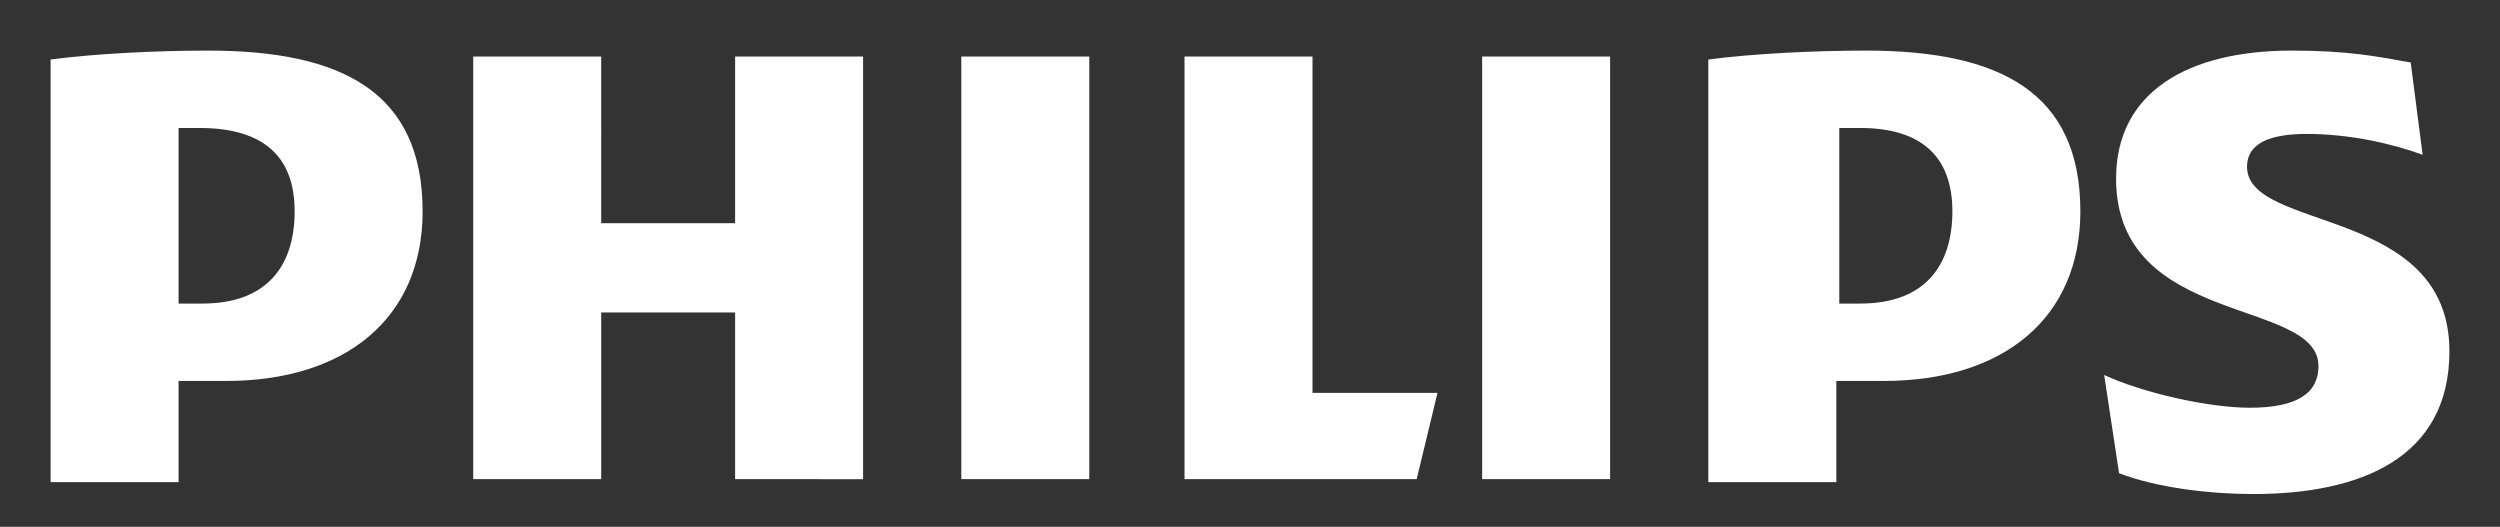
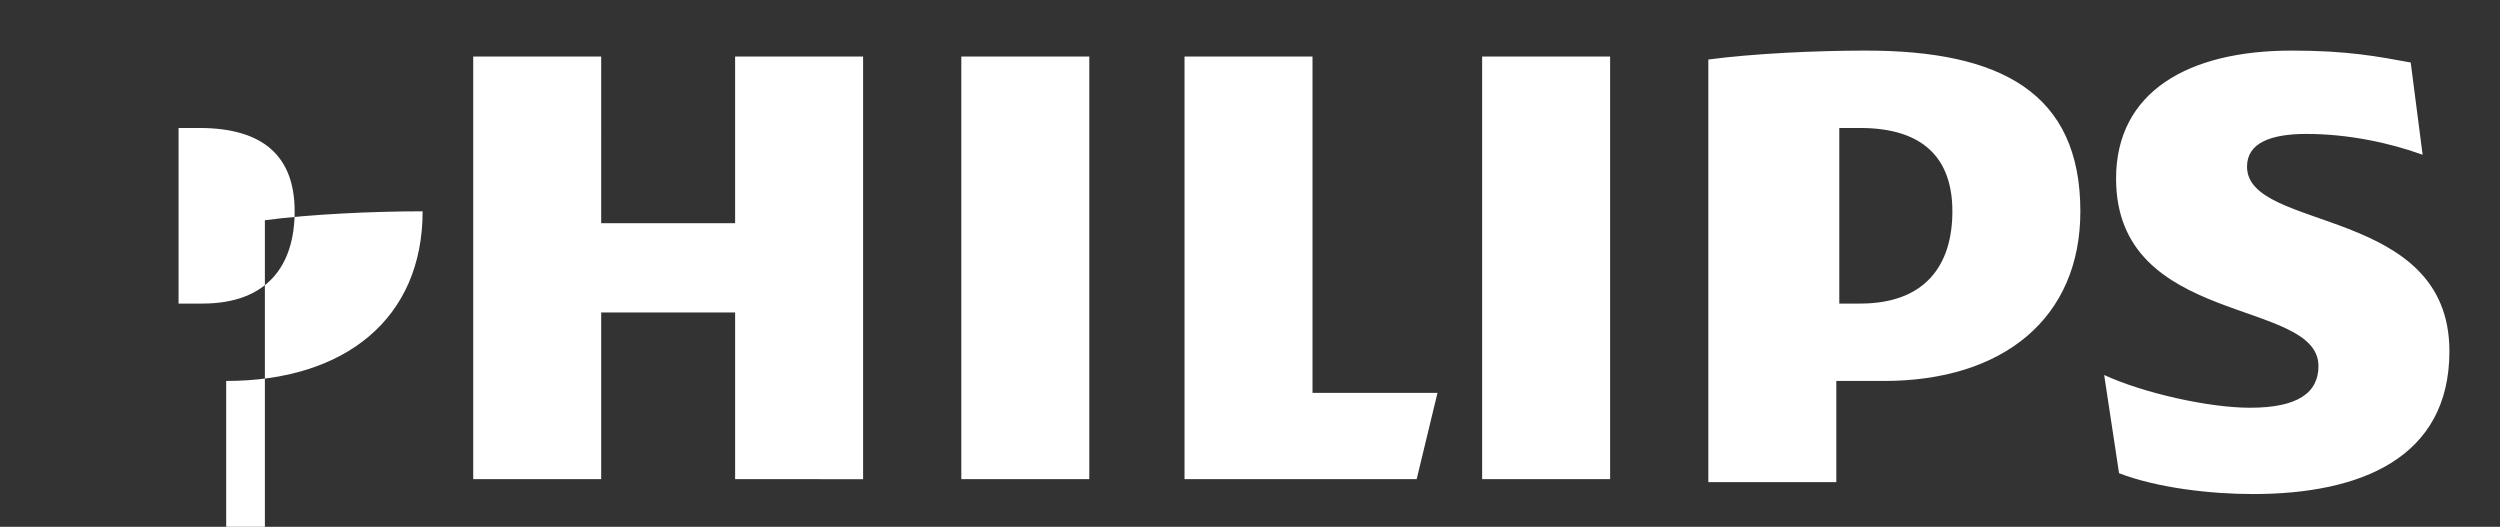
<svg xmlns="http://www.w3.org/2000/svg" version="1.1" id="Layer_1" x="0px" y="0px" viewBox="0 0 84 17.7" style="enable-background:new 0 0 84 17.7;" xml:space="preserve">
  <rect x="0" y="0" width="84" height="17.7" fill="#333333" stroke="none" />
  <style type="text/css">
	.st0{fill:#FFFFFF;}
</style>
-   <path class="st0" d="M9.9,7.1c0,1.8-0.9,3.1-3.1,3.1H6V4.3c0.3,0,0.5,0,0.7,0C8.9,4.3,9.9,5.3,9.9,7.1 M7.6,12.8  c4,0,6.6-2.1,6.6-5.7c0-4-2.7-5.4-7.2-5.4c-1.7,0-3.8,0.1-5.3,0.3v14.2H6v-3.4H7.6z M65.6,7.1c0,1.8-0.9,3.1-3.1,3.1h-0.7V4.3  c0.3,0,0.5,0,0.7,0C64.6,4.3,65.6,5.3,65.6,7.1 M63.3,12.8c4,0,6.6-2.1,6.6-5.7c0-4-2.7-5.4-7.2-5.4c-1.7,0-3.8,0.1-5.3,0.3v14.2  h4.3v-3.4H63.3L63.3,12.8z M75.5,5.6c0-0.8,0.8-1.1,2-1.1c1.4,0,2.8,0.3,3.9,0.7L81,2.1c-1.1-0.2-2.1-0.4-4-0.4  c-3.5,0-5.9,1.4-5.9,4.3c0,5,6.8,4,6.8,6.3c0,0.9-0.7,1.4-2.3,1.4c-1.4,0-3.6-0.5-4.9-1.1l0.5,3.3c1.3,0.5,3.1,0.7,4.5,0.7  c3.6,0,6.6-1.2,6.6-4.8C82.3,6.9,75.5,7.8,75.5,5.6 M54.1,1.9h-4.3v14.2h4.3V1.9z M36.6,1.9h-4.3v14.2h4.3V1.9z M44.1,13.3V1.9h-4.3  v14.2h7.8l0.7-2.9H44.1L44.1,13.3z M29,1.9h-4.3v5.6h-4.5V1.9h-4.3v14.2h4.3v-5.6h4.5v5.6H29L29,1.9L29,1.9z" />
+   <path class="st0" d="M9.9,7.1c0,1.8-0.9,3.1-3.1,3.1H6V4.3c0.3,0,0.5,0,0.7,0C8.9,4.3,9.9,5.3,9.9,7.1 M7.6,12.8  c4,0,6.6-2.1,6.6-5.7c-1.7,0-3.8,0.1-5.3,0.3v14.2H6v-3.4H7.6z M65.6,7.1c0,1.8-0.9,3.1-3.1,3.1h-0.7V4.3  c0.3,0,0.5,0,0.7,0C64.6,4.3,65.6,5.3,65.6,7.1 M63.3,12.8c4,0,6.6-2.1,6.6-5.7c0-4-2.7-5.4-7.2-5.4c-1.7,0-3.8,0.1-5.3,0.3v14.2  h4.3v-3.4H63.3L63.3,12.8z M75.5,5.6c0-0.8,0.8-1.1,2-1.1c1.4,0,2.8,0.3,3.9,0.7L81,2.1c-1.1-0.2-2.1-0.4-4-0.4  c-3.5,0-5.9,1.4-5.9,4.3c0,5,6.8,4,6.8,6.3c0,0.9-0.7,1.4-2.3,1.4c-1.4,0-3.6-0.5-4.9-1.1l0.5,3.3c1.3,0.5,3.1,0.7,4.5,0.7  c3.6,0,6.6-1.2,6.6-4.8C82.3,6.9,75.5,7.8,75.5,5.6 M54.1,1.9h-4.3v14.2h4.3V1.9z M36.6,1.9h-4.3v14.2h4.3V1.9z M44.1,13.3V1.9h-4.3  v14.2h7.8l0.7-2.9H44.1L44.1,13.3z M29,1.9h-4.3v5.6h-4.5V1.9h-4.3v14.2h4.3v-5.6h4.5v5.6H29L29,1.9L29,1.9z" />
</svg>